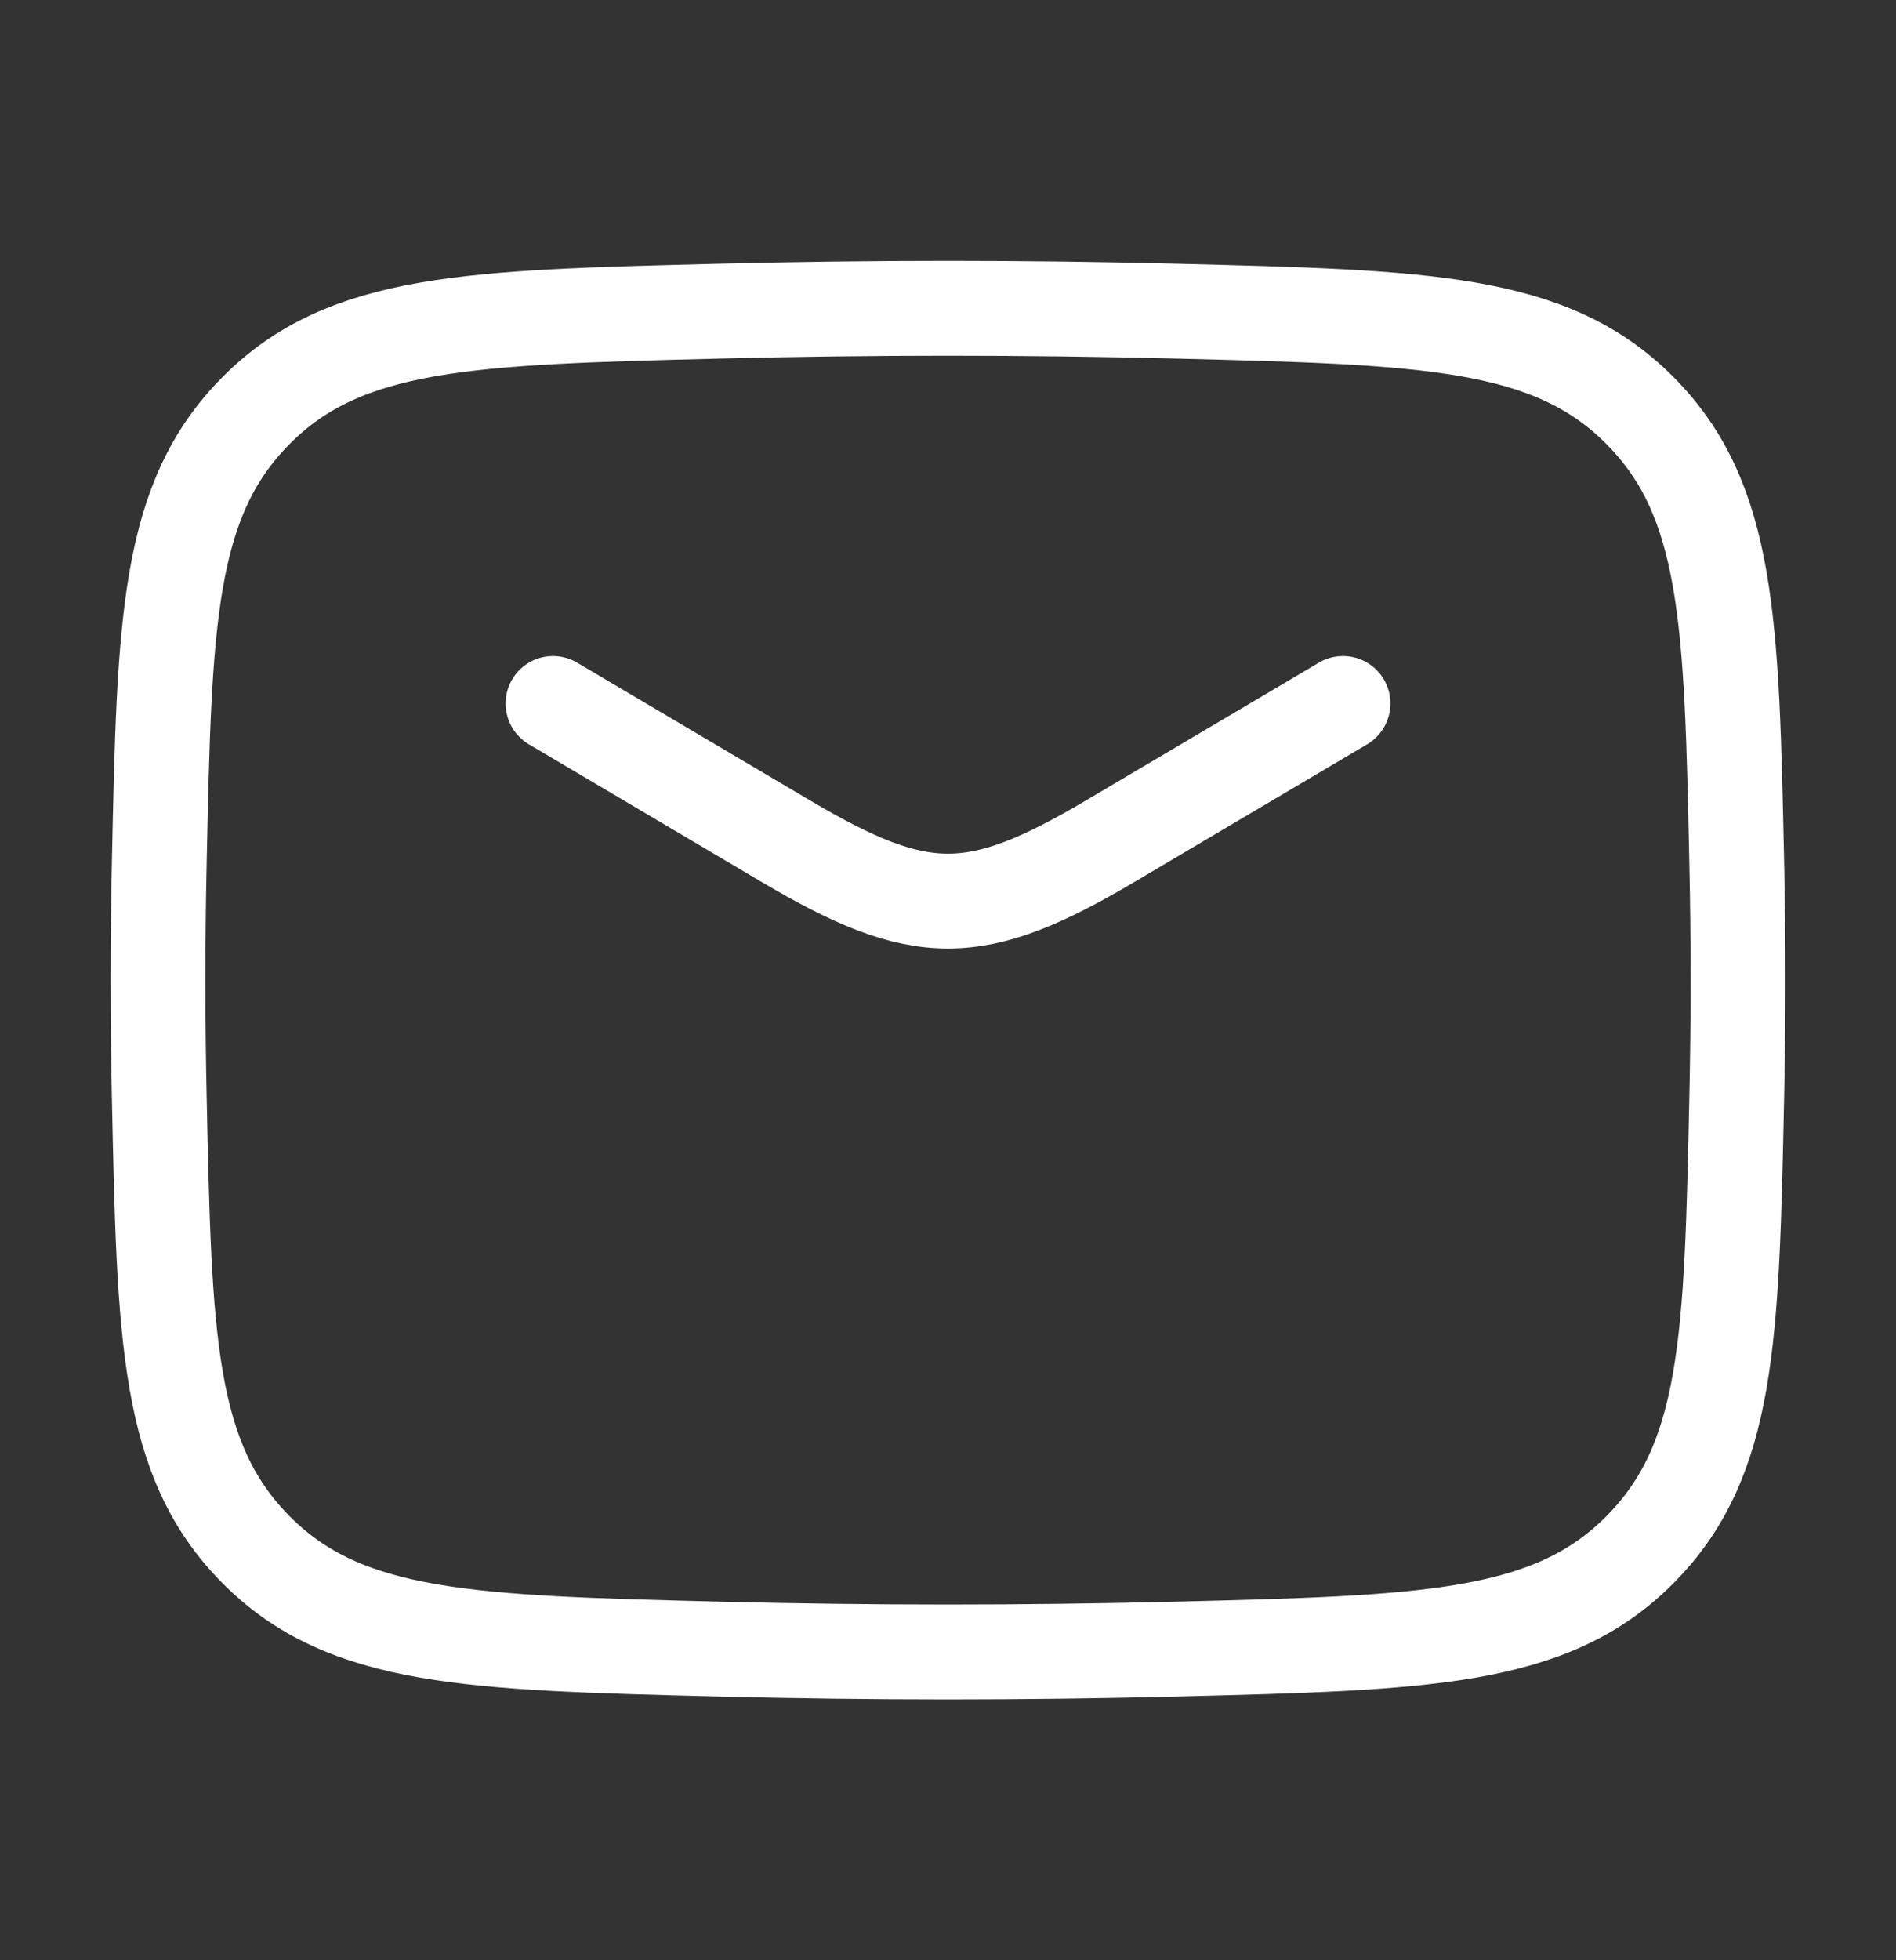
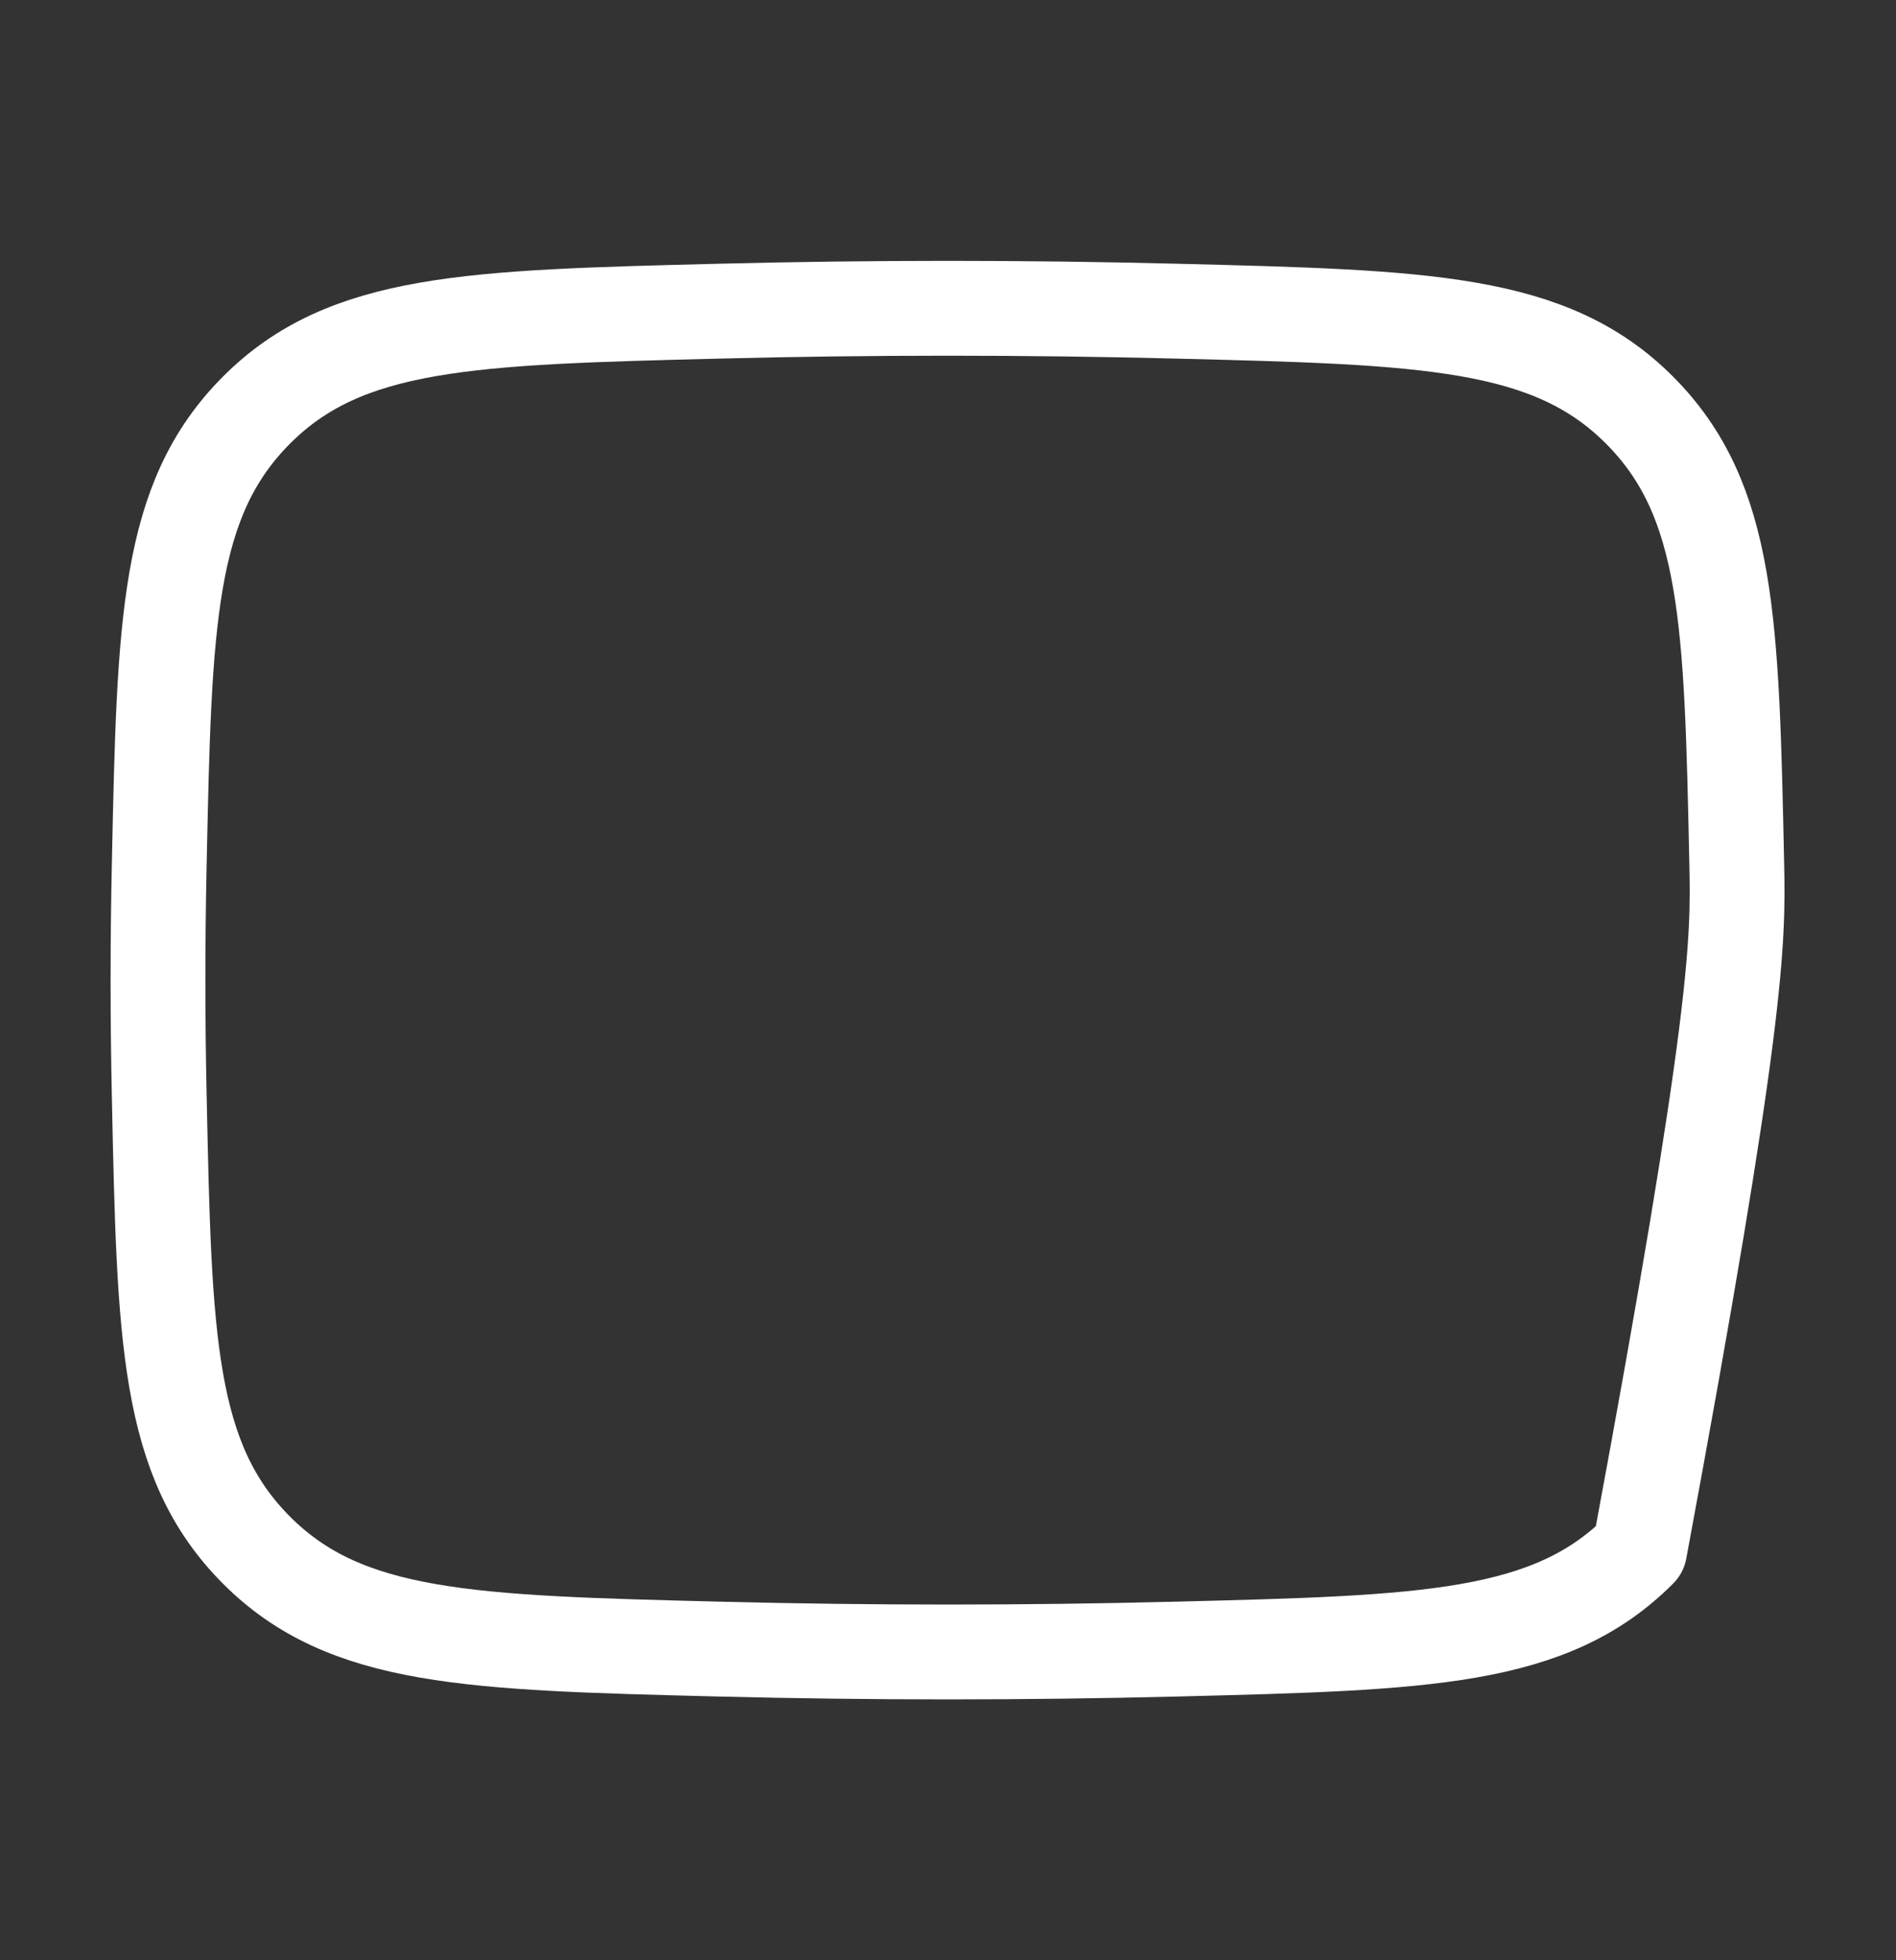
<svg xmlns="http://www.w3.org/2000/svg" width="30" height="31" viewBox="0 0 30 31" fill="none">
  <rect x="0" y="0" width="30" height="31" fill="#333333" stroke="none" />
-   <path d="M8.75 11.125L12.428 13.299C14.572 14.567 15.428 14.567 17.573 13.299L21.25 11.125" stroke="white" stroke-width="1.5" stroke-linecap="round" stroke-linejoin="round" />
-   <path d="M2.52 17.345C2.601 21.176 2.642 23.092 4.056 24.512C5.47 25.931 7.438 25.98 11.373 26.079C13.799 26.14 16.201 26.14 18.627 26.079C22.562 25.98 24.53 25.931 25.944 24.512C27.358 23.092 27.399 21.176 27.48 17.345C27.507 16.112 27.507 14.888 27.48 13.655C27.399 9.824 27.358 7.908 25.944 6.488C24.53 5.069 22.562 5.02 18.627 4.921C16.201 4.86 13.799 4.86 11.373 4.921C7.438 5.02 5.47 5.069 4.056 6.488C2.642 7.908 2.601 9.824 2.52 13.655C2.493 14.888 2.493 16.112 2.52 17.345Z" stroke="white" stroke-width="1.5" stroke-linejoin="round" />
+   <path d="M2.52 17.345C2.601 21.176 2.642 23.092 4.056 24.512C5.47 25.931 7.438 25.98 11.373 26.079C13.799 26.14 16.201 26.14 18.627 26.079C22.562 25.98 24.53 25.931 25.944 24.512C27.507 16.112 27.507 14.888 27.48 13.655C27.399 9.824 27.358 7.908 25.944 6.488C24.53 5.069 22.562 5.02 18.627 4.921C16.201 4.86 13.799 4.86 11.373 4.921C7.438 5.02 5.47 5.069 4.056 6.488C2.642 7.908 2.601 9.824 2.52 13.655C2.493 14.888 2.493 16.112 2.52 17.345Z" stroke="white" stroke-width="1.5" stroke-linejoin="round" />
</svg>